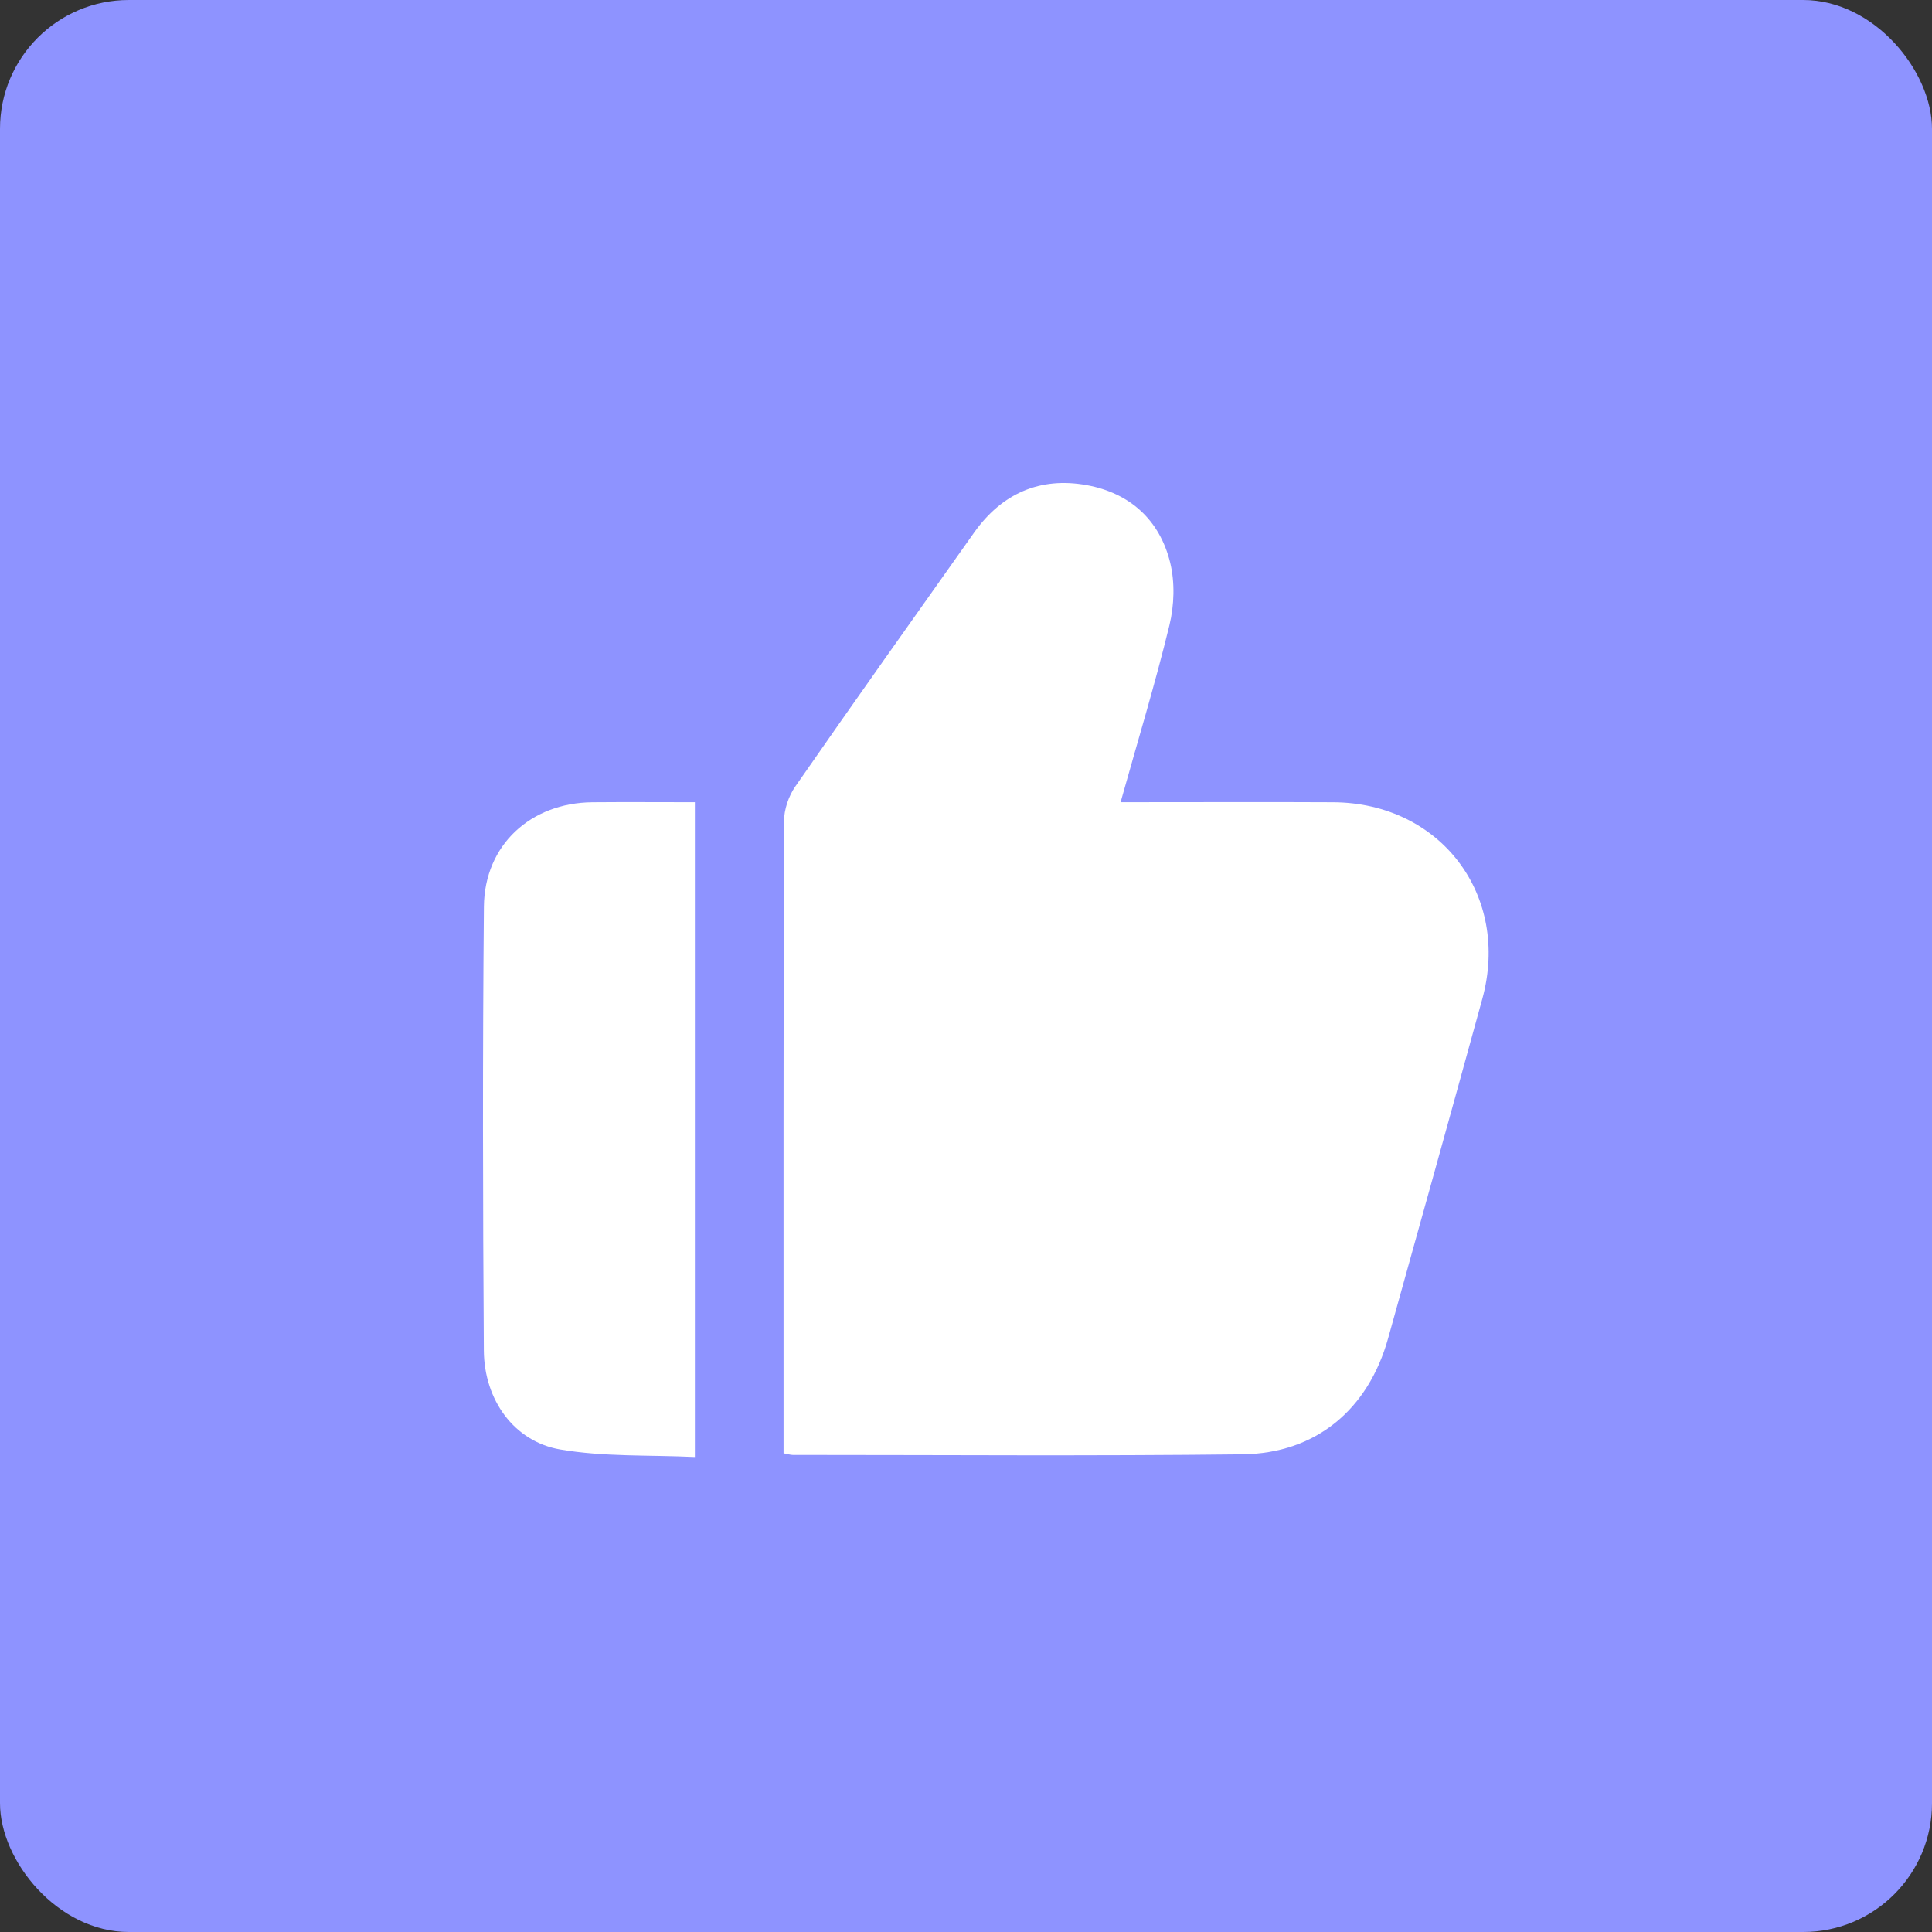
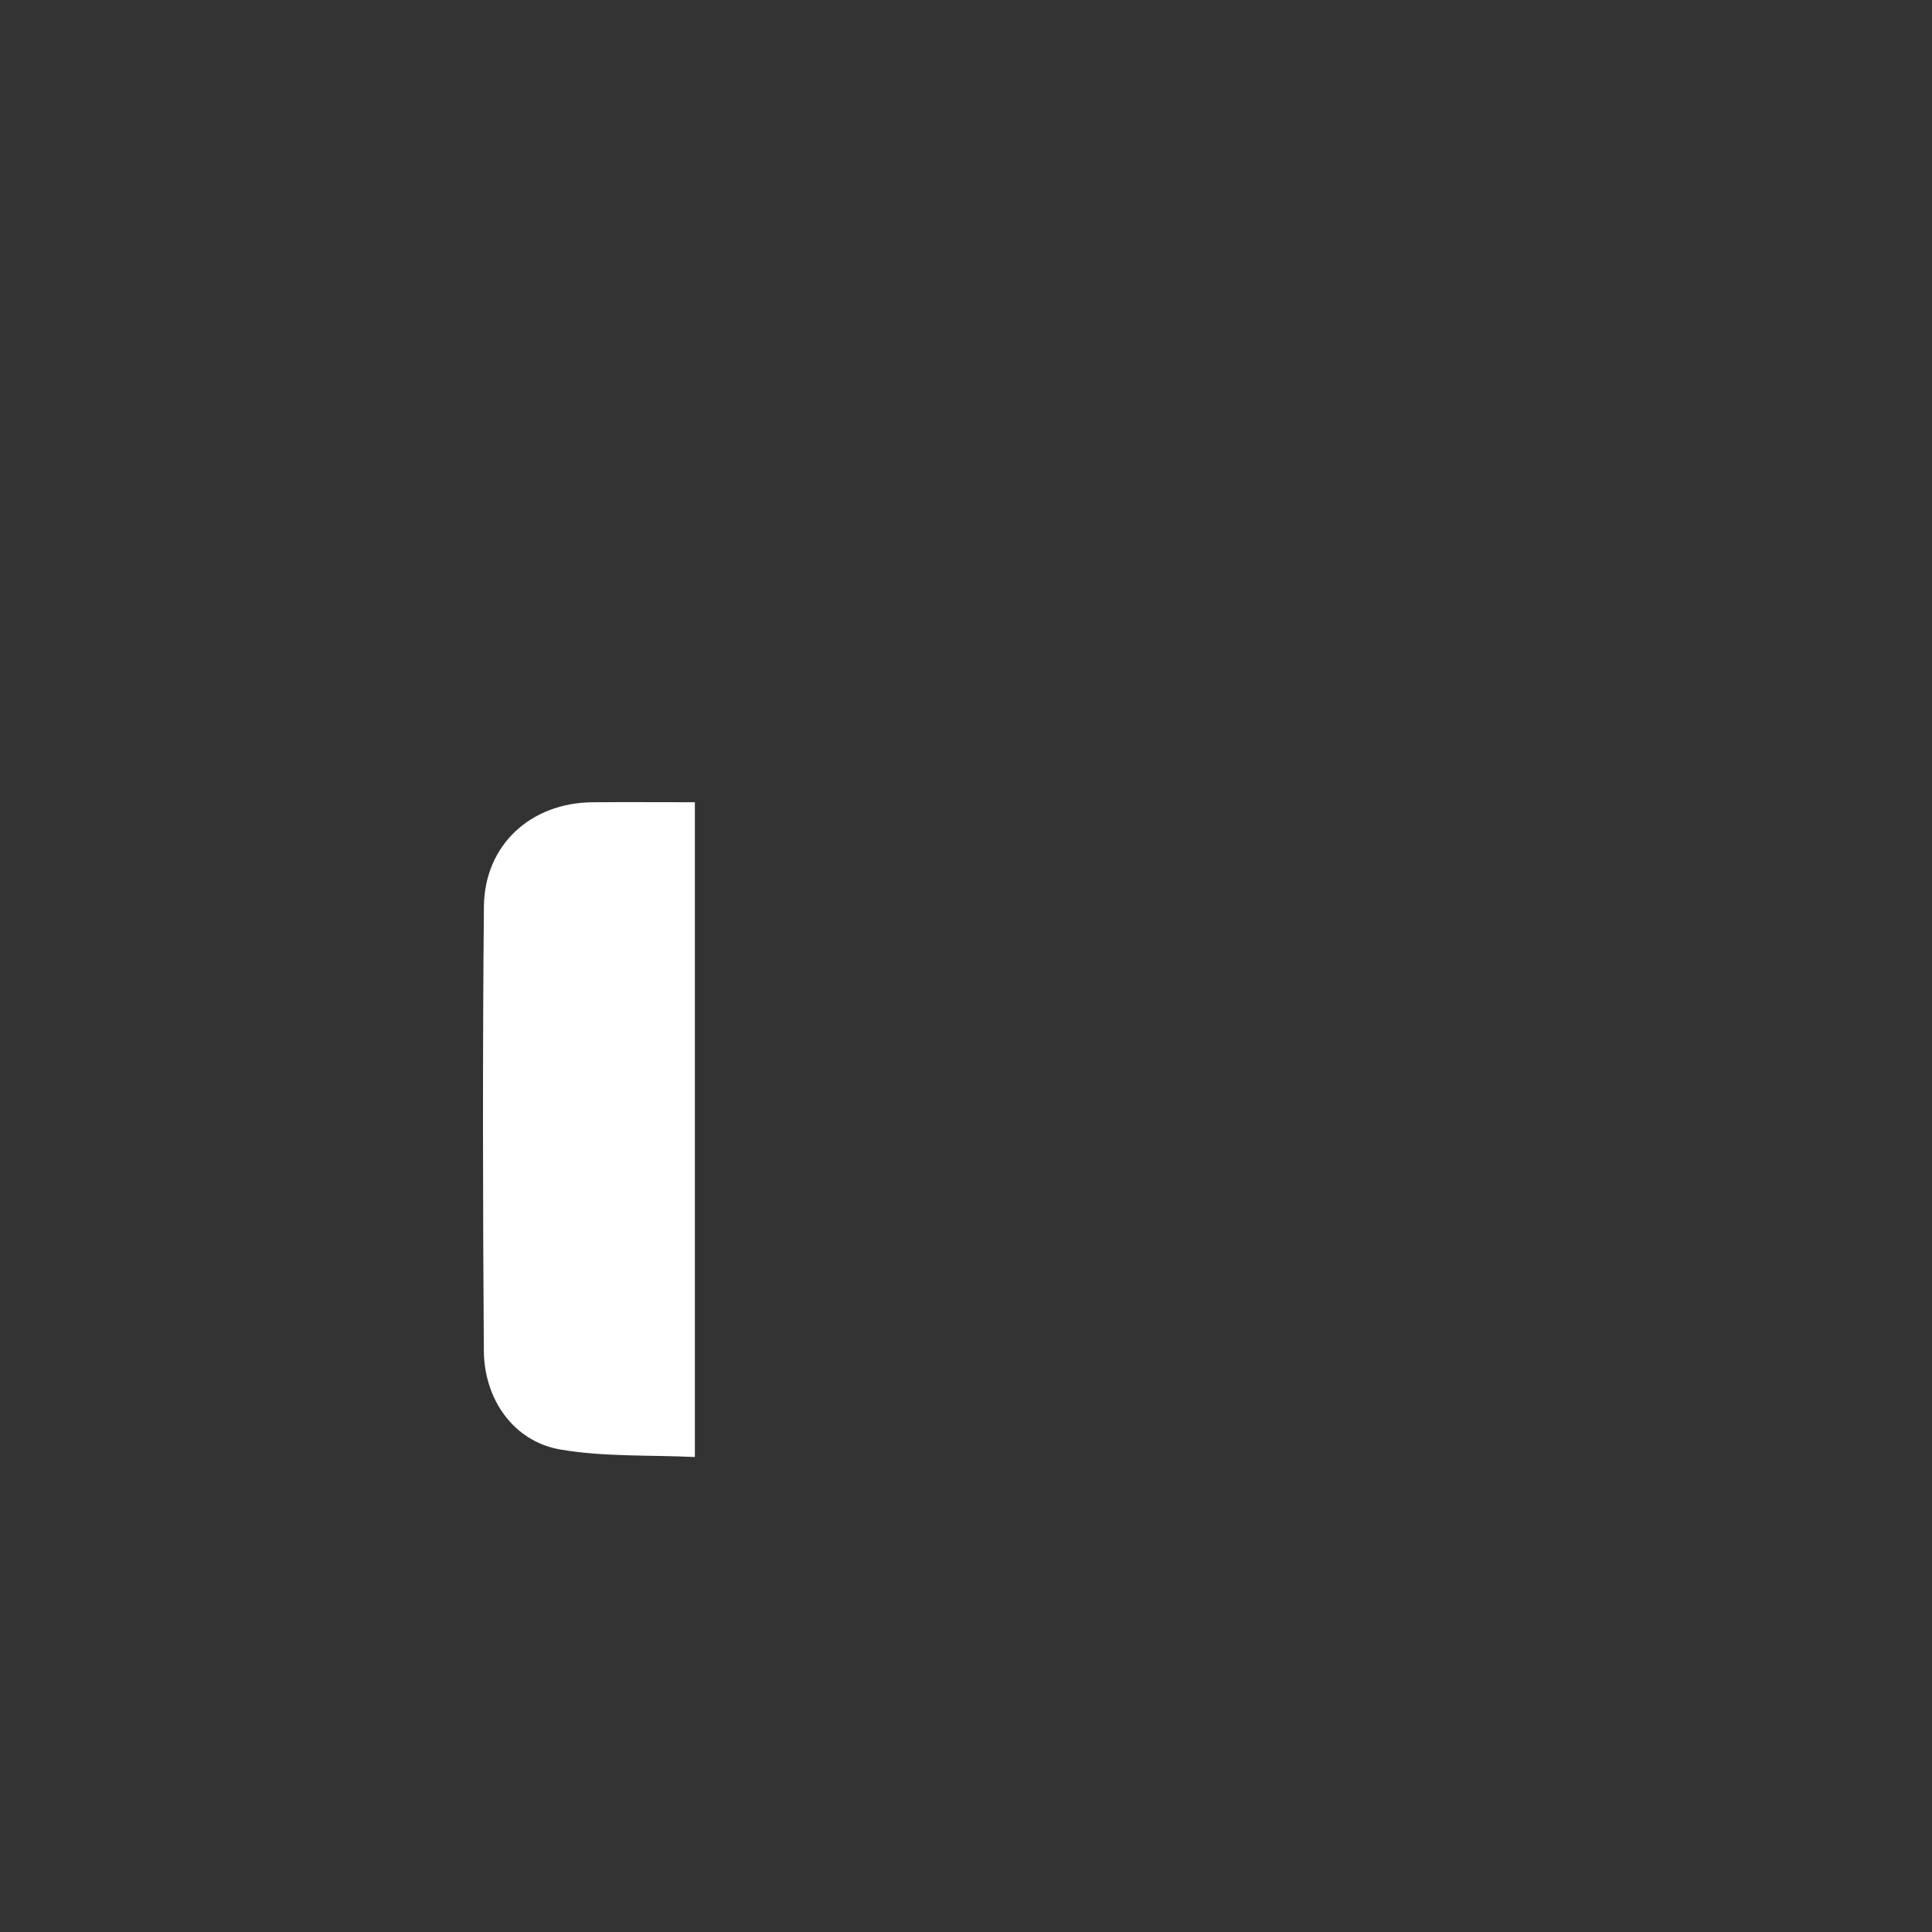
<svg xmlns="http://www.w3.org/2000/svg" width="60" height="60" viewBox="0 0 60 60" fill="none">
  <rect x="0" y="0" width="60" height="60" fill="#333333" stroke="none" />
-   <rect width="60" height="60" rx="4" fill="#8E93FF" />
-   <path d="M24.334 45.133C24.334 44.88 24.334 44.674 24.334 44.467C24.334 38.147 24.328 31.828 24.348 25.507C24.349 25.143 24.49 24.725 24.699 24.425C26.533 21.784 28.393 19.163 30.252 16.539C31.111 15.327 32.298 14.802 33.752 15.067C35.093 15.312 36.017 16.151 36.341 17.474C36.491 18.087 36.468 18.8 36.317 19.419C35.876 21.232 35.331 23.021 34.801 24.913C35.053 24.913 35.248 24.913 35.443 24.913C37.429 24.913 39.416 24.905 41.403 24.915C44.739 24.932 46.918 27.804 46.033 31.026C45.067 34.541 44.089 38.053 43.109 41.564C42.493 43.771 40.87 45.139 38.584 45.166C33.93 45.221 29.276 45.185 24.622 45.185C24.55 45.185 24.478 45.16 24.332 45.133H24.334Z" fill="white" />
  <path d="M21.58 24.913V45.249C20.162 45.182 18.753 45.249 17.397 45.015C15.966 44.769 15.036 43.477 15.026 41.942C14.995 37.347 14.986 32.75 15.028 28.155C15.046 26.242 16.479 24.931 18.401 24.915C19.439 24.906 20.476 24.914 21.58 24.914V24.913Z" fill="white" />
</svg>